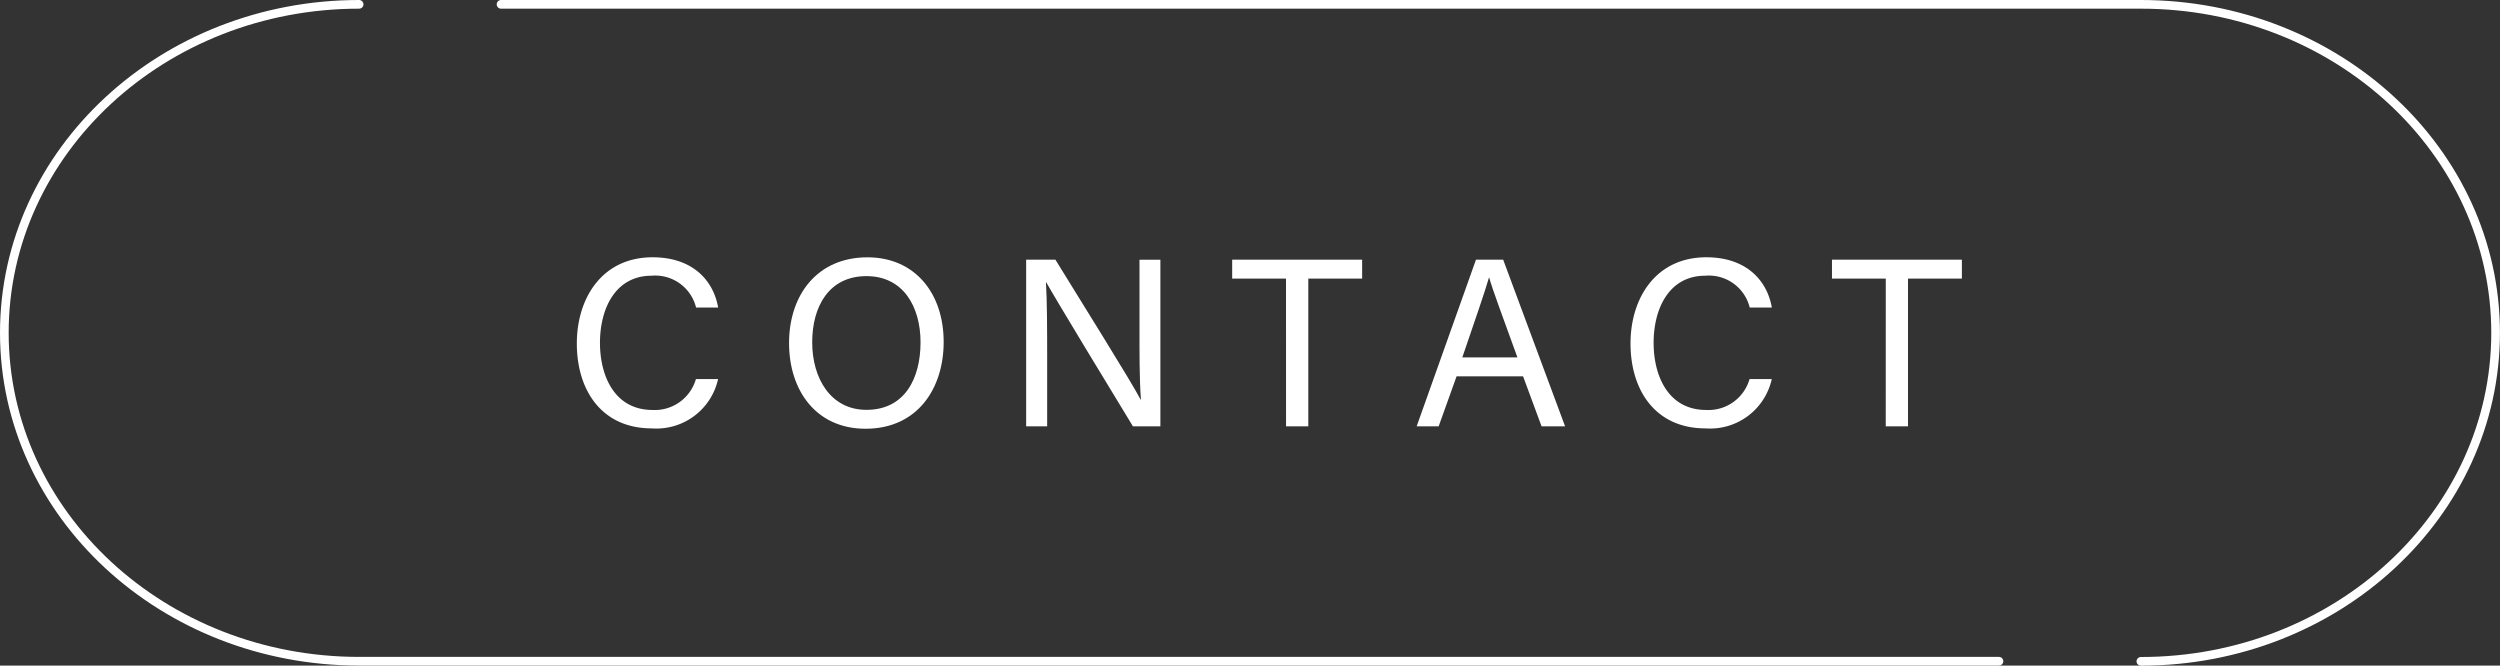
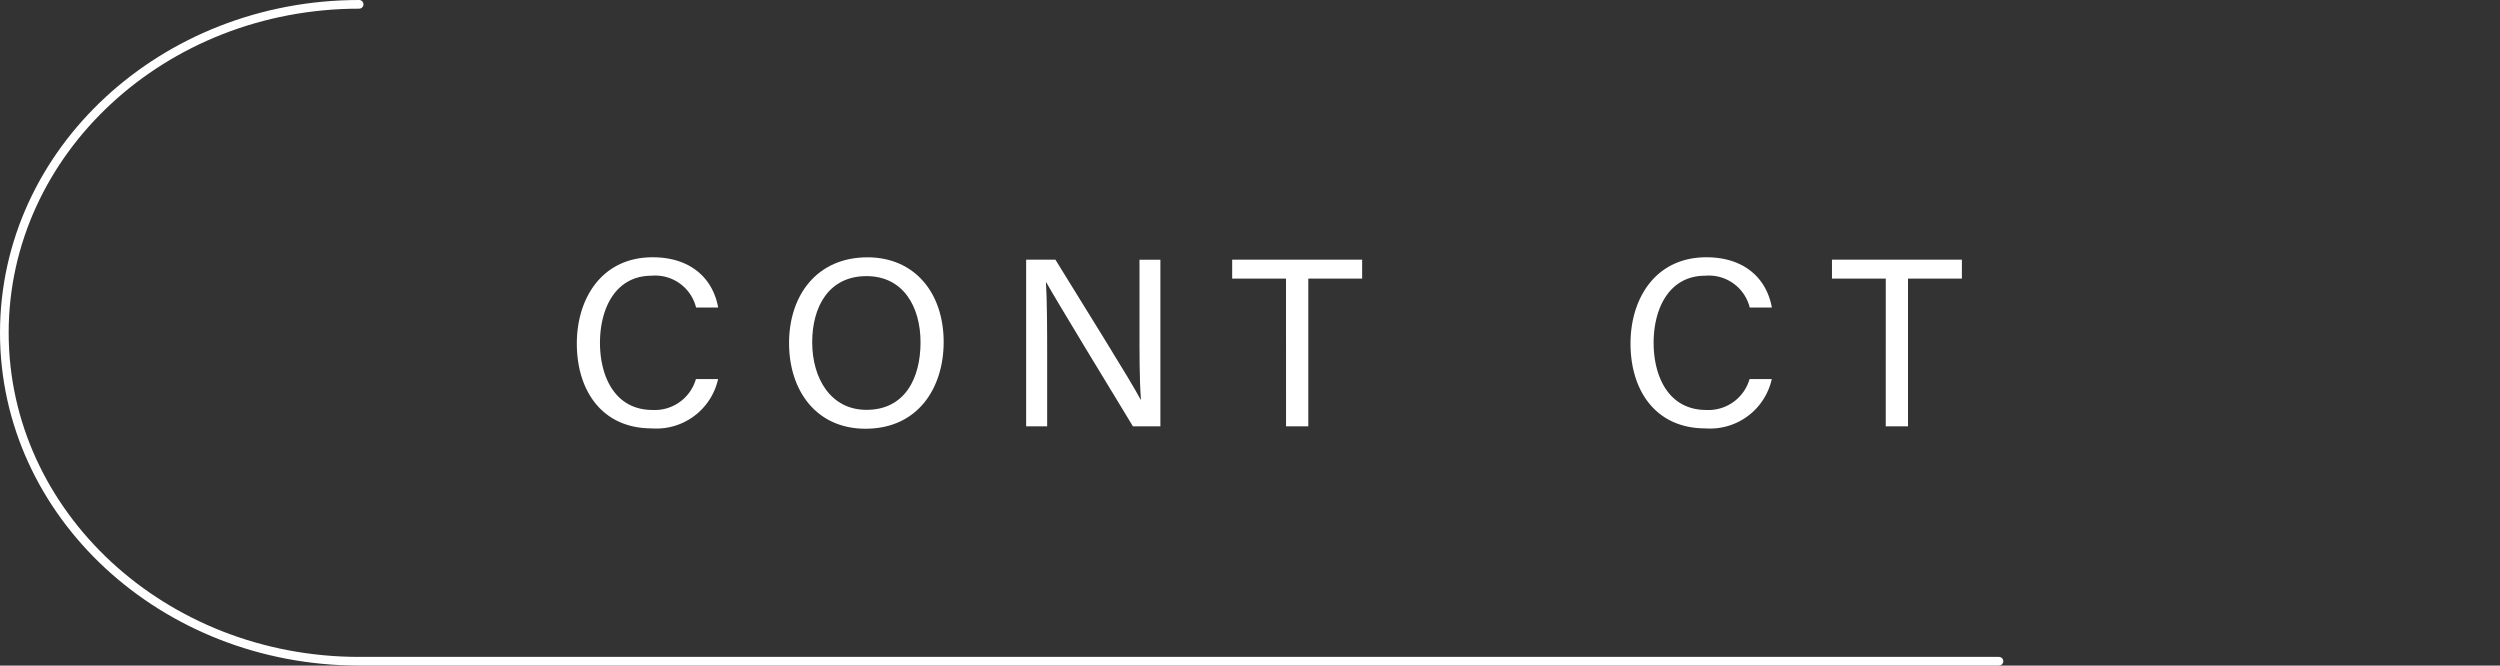
<svg xmlns="http://www.w3.org/2000/svg" viewBox="0 0 219.177 58.351">
  <rect x="0" y="0" width="219.177" height="58.351" fill="#333333" stroke="none" />
  <defs>
    <style>
      .cls-1 {
        fill: #fff;
      }

      .cls-2 {
        fill: none;
        stroke: #fff;
        stroke-linecap: round;
        stroke-linejoin: round;
        stroke-width: 0.76px;
      }
    </style>
  </defs>
  <g id="レイヤー_2" data-name="レイヤー 2">
    <g id="レイヤー_1-2" data-name="レイヤー 1">
      <g>
        <g>
          <path class="cls-1" d="M62.956,33.233a5.541,5.541,0,0,1-5.812,4.324c-4.369,0-6.573-3.315-6.573-7.443,0-3.968,2.207-7.558,6.646-7.558,3.445,0,5.314,1.965,5.745,4.406H61.025a3.689,3.689,0,0,0-3.886-2.791c-3.222,0-4.539,2.93-4.539,5.884,0,2.867,1.251,5.888,4.623,5.888a3.751,3.751,0,0,0,3.788-2.71Z" />
          <path class="cls-1" d="M82.732,29.988c0,4.017-2.253,7.6-6.855,7.6-4.3,0-6.7-3.323-6.7-7.513s2.45-7.515,6.869-7.515C80.159,22.556,82.732,25.645,82.732,29.988Zm-11.526.019c0,3.157,1.615,5.925,4.756,5.925,3.392,0,4.742-2.8,4.742-5.916,0-3.148-1.53-5.808-4.737-5.808C72.656,24.208,71.206,26.891,71.206,30.007Z" />
          <path class="cls-1" d="M89.963,37.374V22.766h2.565C94.623,26.182,99.18,33.448,100,35.035h.028c-.141-1.875-.127-4.178-.127-6.565v-5.7h1.831V37.374H99.323c-1.93-3.171-6.683-10.987-7.6-12.627H91.7c.1,1.664.106,4.141.106,6.778v5.849Z" />
          <path class="cls-1" d="M112.745,24.426h-4.719v-1.66H119.42v1.66H114.7V37.374h-1.951Z" />
-           <path class="cls-1" d="M127.7,32.992l-1.571,4.382H124.2l5.2-14.608h2.384l5.427,14.608H135.15l-1.621-4.382Zm5.333-1.66c-1.392-3.839-2.158-5.879-2.474-6.992h-.021c-.357,1.239-1.213,3.709-2.335,6.992Z" />
          <path class="cls-1" d="M155.333,33.233a5.538,5.538,0,0,1-5.811,4.324c-4.369,0-6.573-3.315-6.573-7.443,0-3.968,2.206-7.558,6.646-7.558,3.445,0,5.313,1.965,5.745,4.406H153.4a3.691,3.691,0,0,0-3.887-2.791c-3.222,0-4.539,2.93-4.539,5.884,0,2.867,1.252,5.888,4.623,5.888a3.752,3.752,0,0,0,3.789-2.71Z" />
          <path class="cls-1" d="M165.328,24.426H160.61v-1.66H172v1.66h-4.724V37.374h-1.951Z" />
        </g>
        <g>
-           <path class="cls-2" d="M43.927.38H187.692c17.179,0,31.1,12.892,31.1,28.8h0c0,15.9-13.926,28.8-31.1,28.8" />
          <path class="cls-2" d="M175.25,57.971H31.485C14.306,57.971.38,45.079.38,29.176h0C.38,13.272,14.306.38,31.485.38" />
        </g>
      </g>
    </g>
  </g>
</svg>